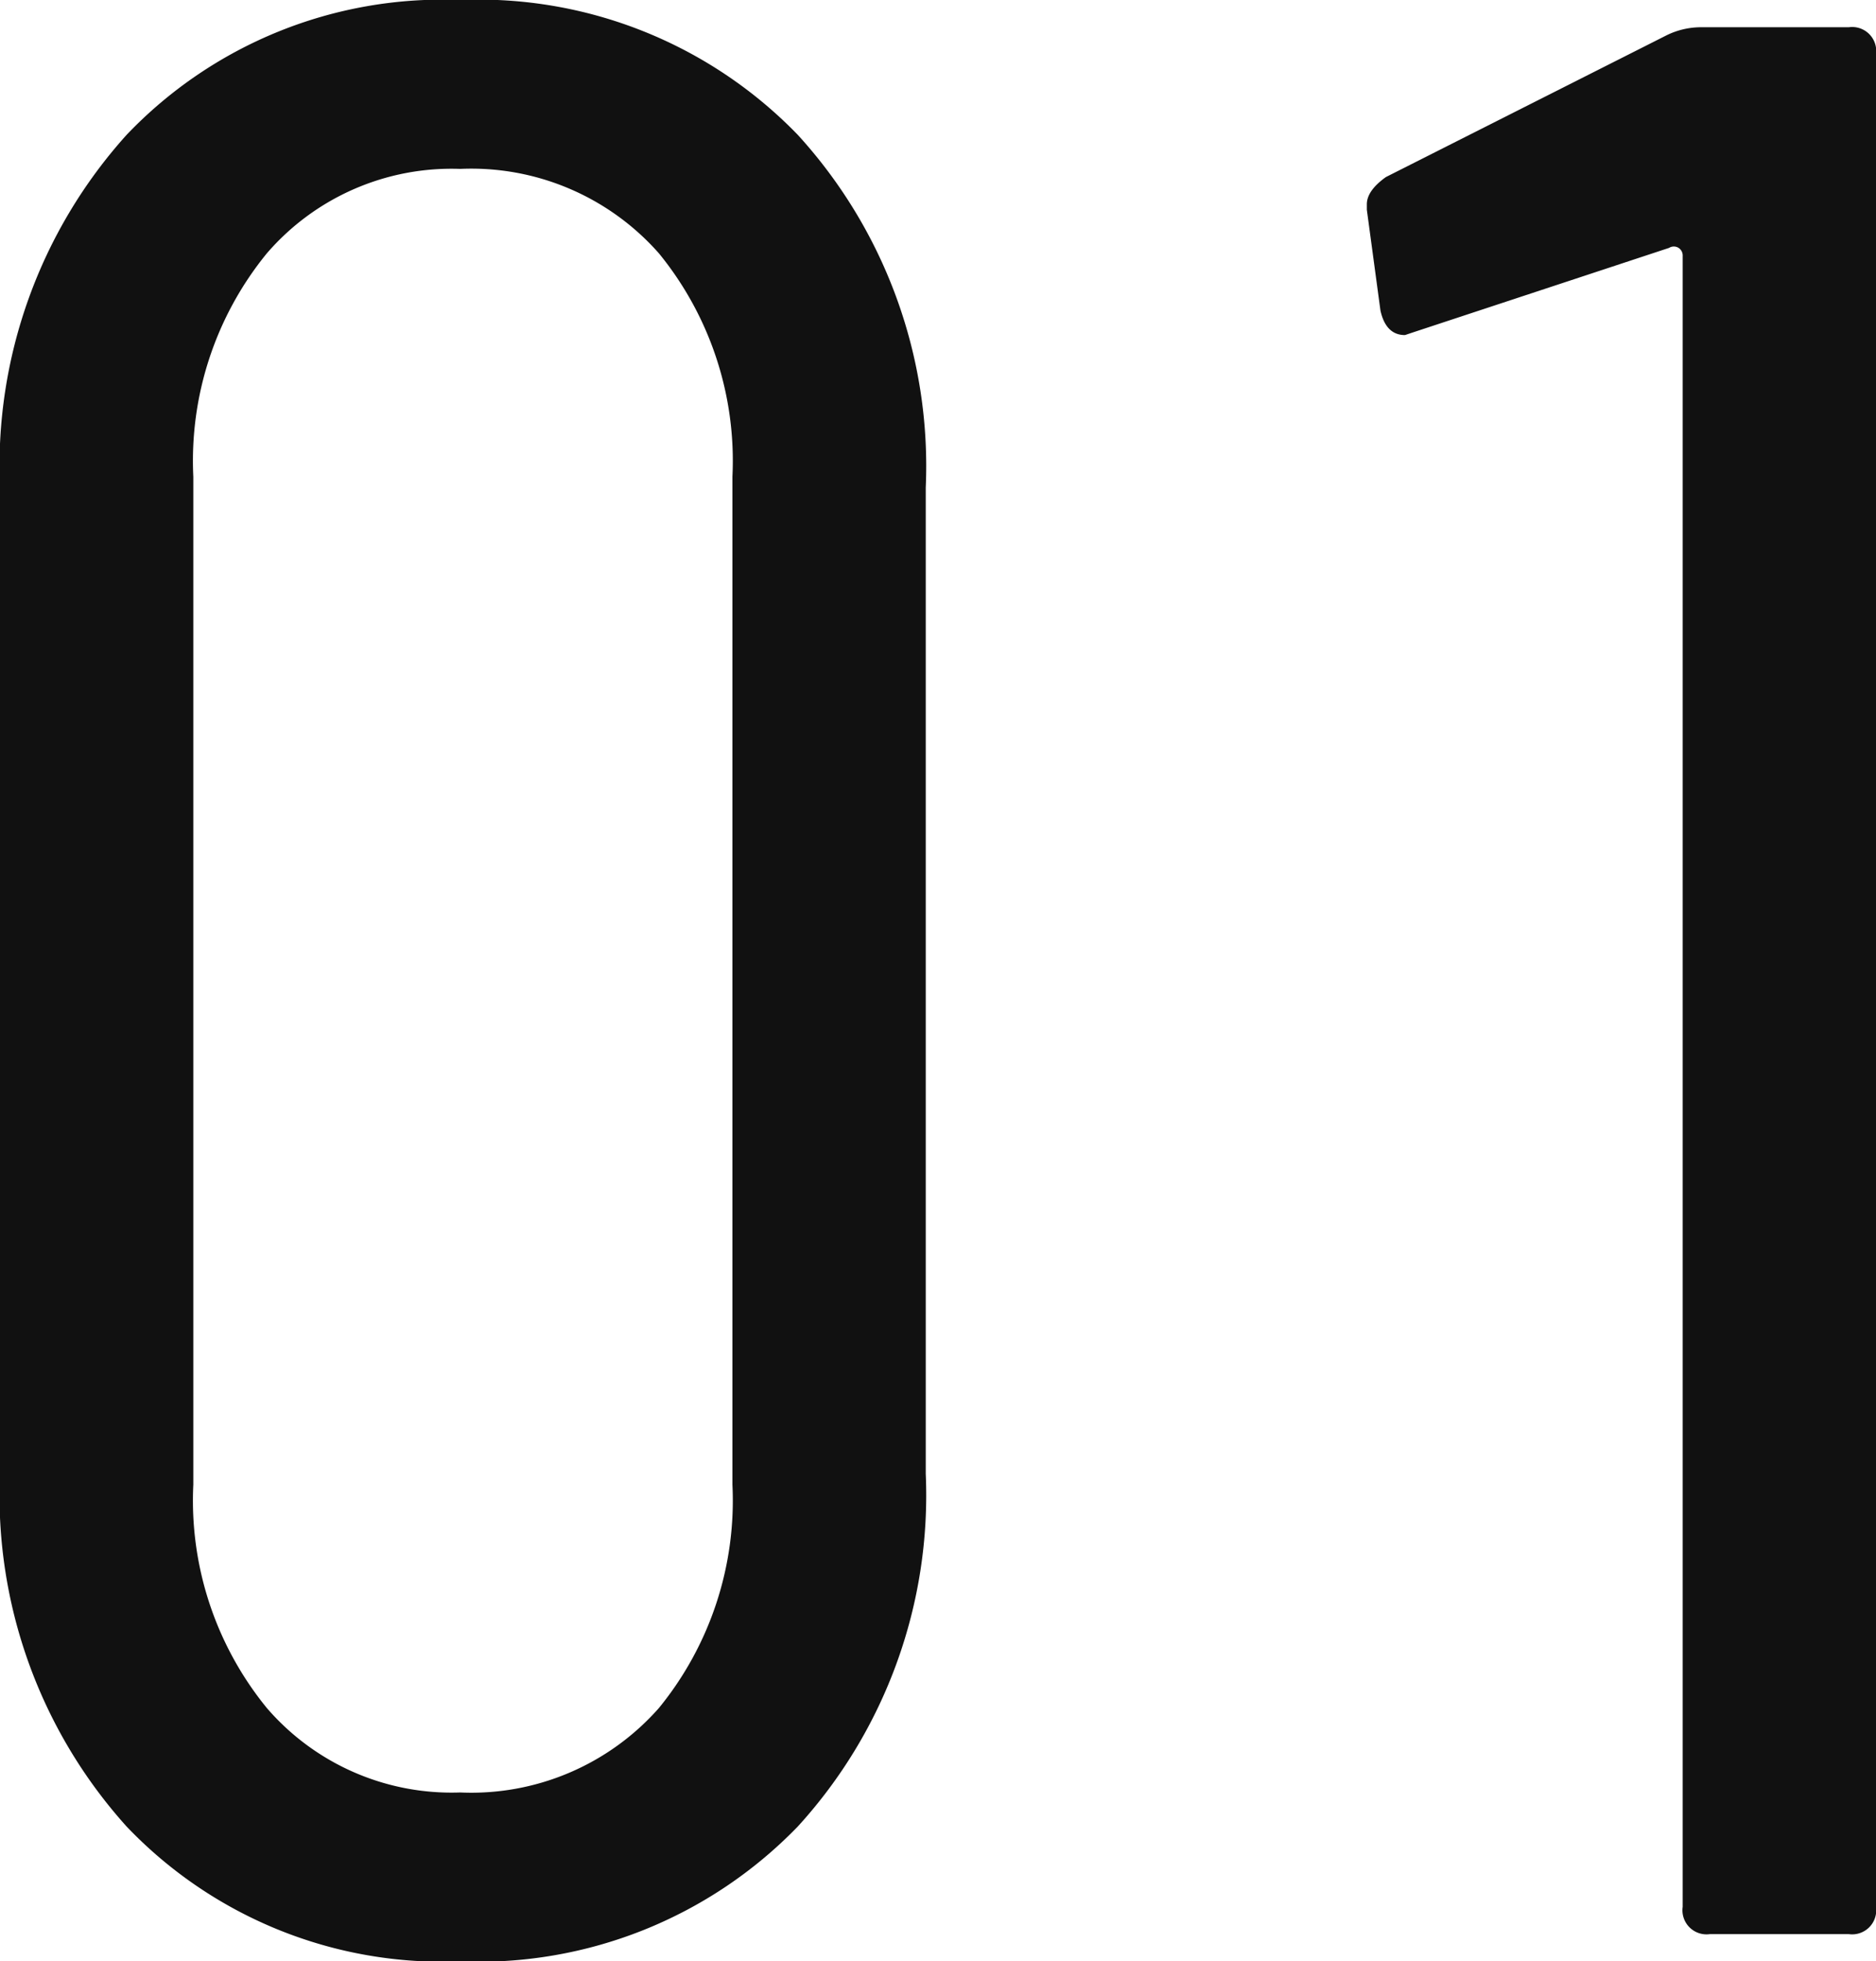
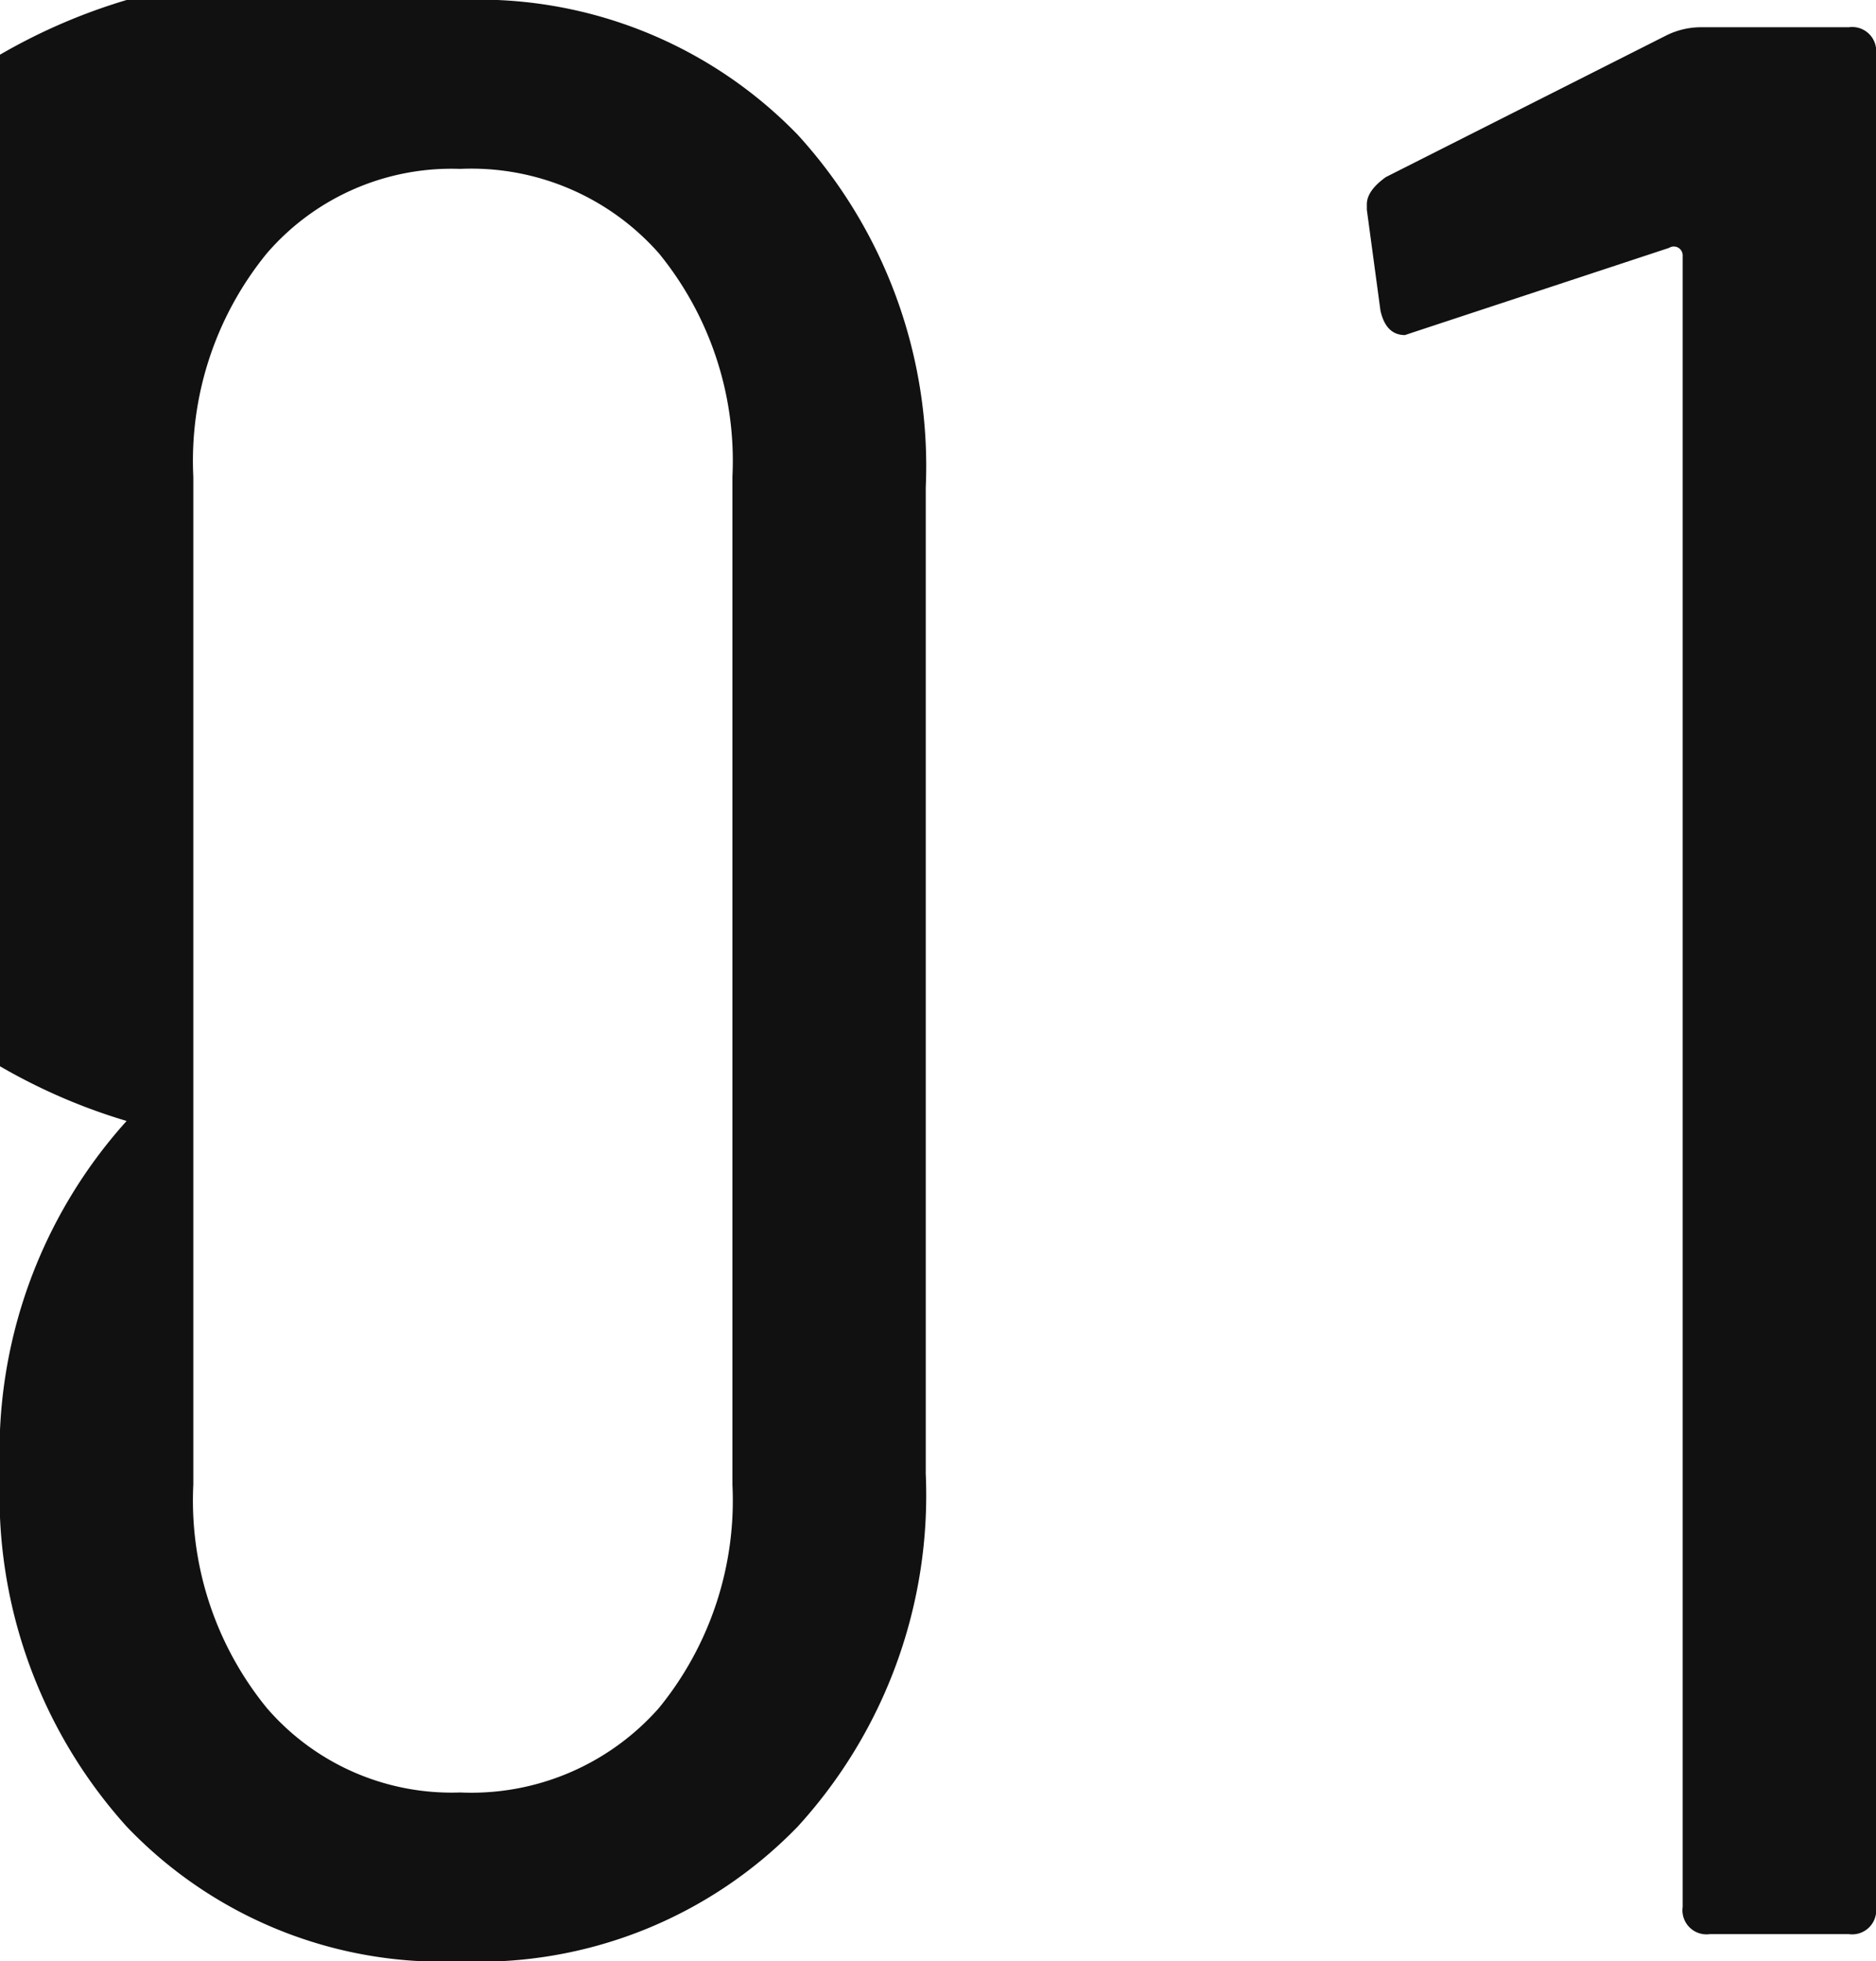
<svg xmlns="http://www.w3.org/2000/svg" width="34.45" height="36" viewBox="0 0 34.45 36">
-   <path d="M-8.95.5a8.012,8.012,0,0,1-6.125-2.475A9.073,9.073,0,0,1-17.4-8.45v-18.1a9.073,9.073,0,0,1,2.325-6.475A8.012,8.012,0,0,1-8.95-35.5a8.153,8.153,0,0,1,6.2,2.475A9.017,9.017,0,0,1-.4-26.55v18.1A9.017,9.017,0,0,1-2.75-1.975,8.153,8.153,0,0,1-8.95.5Zm0-3.1A4.593,4.593,0,0,0-5.3-4.15a6.02,6.02,0,0,0,1.35-4.1v-18.5a6.02,6.02,0,0,0-1.35-4.1A4.593,4.593,0,0,0-8.95-32.4a4.48,4.48,0,0,0-3.55,1.55,6.02,6.02,0,0,0-1.35,4.1v18.5a6.02,6.02,0,0,0,1.35,4.1A4.48,4.48,0,0,0-8.95-2.6ZM13.2-34.85a1.433,1.433,0,0,1,.65-.15h2.7a.442.442,0,0,1,.5.5v34a.442.442,0,0,1-.5.5H14a.442.442,0,0,1-.5-.5V-30.8a.168.168,0,0,0-.075-.15.165.165,0,0,0-.175,0L8.55-29.4l-.15.05q-.35,0-.45-.45L7.7-31.65v-.1q0-.25.35-.5Z" transform="translate(17.4 35.5)" fill="#111" />
+   <path d="M-8.95.5a8.012,8.012,0,0,1-6.125-2.475A9.073,9.073,0,0,1-17.4-8.45a9.073,9.073,0,0,1,2.325-6.475A8.012,8.012,0,0,1-8.95-35.5a8.153,8.153,0,0,1,6.2,2.475A9.017,9.017,0,0,1-.4-26.55v18.1A9.017,9.017,0,0,1-2.75-1.975,8.153,8.153,0,0,1-8.95.5Zm0-3.1A4.593,4.593,0,0,0-5.3-4.15a6.02,6.02,0,0,0,1.35-4.1v-18.5a6.02,6.02,0,0,0-1.35-4.1A4.593,4.593,0,0,0-8.95-32.4a4.48,4.48,0,0,0-3.55,1.55,6.02,6.02,0,0,0-1.35,4.1v18.5a6.02,6.02,0,0,0,1.35,4.1A4.48,4.48,0,0,0-8.95-2.6ZM13.2-34.85a1.433,1.433,0,0,1,.65-.15h2.7a.442.442,0,0,1,.5.5v34a.442.442,0,0,1-.5.5H14a.442.442,0,0,1-.5-.5V-30.8a.168.168,0,0,0-.075-.15.165.165,0,0,0-.175,0L8.55-29.4l-.15.05q-.35,0-.45-.45L7.7-31.65v-.1q0-.25.35-.5Z" transform="translate(17.4 35.5)" fill="#111" />
</svg>